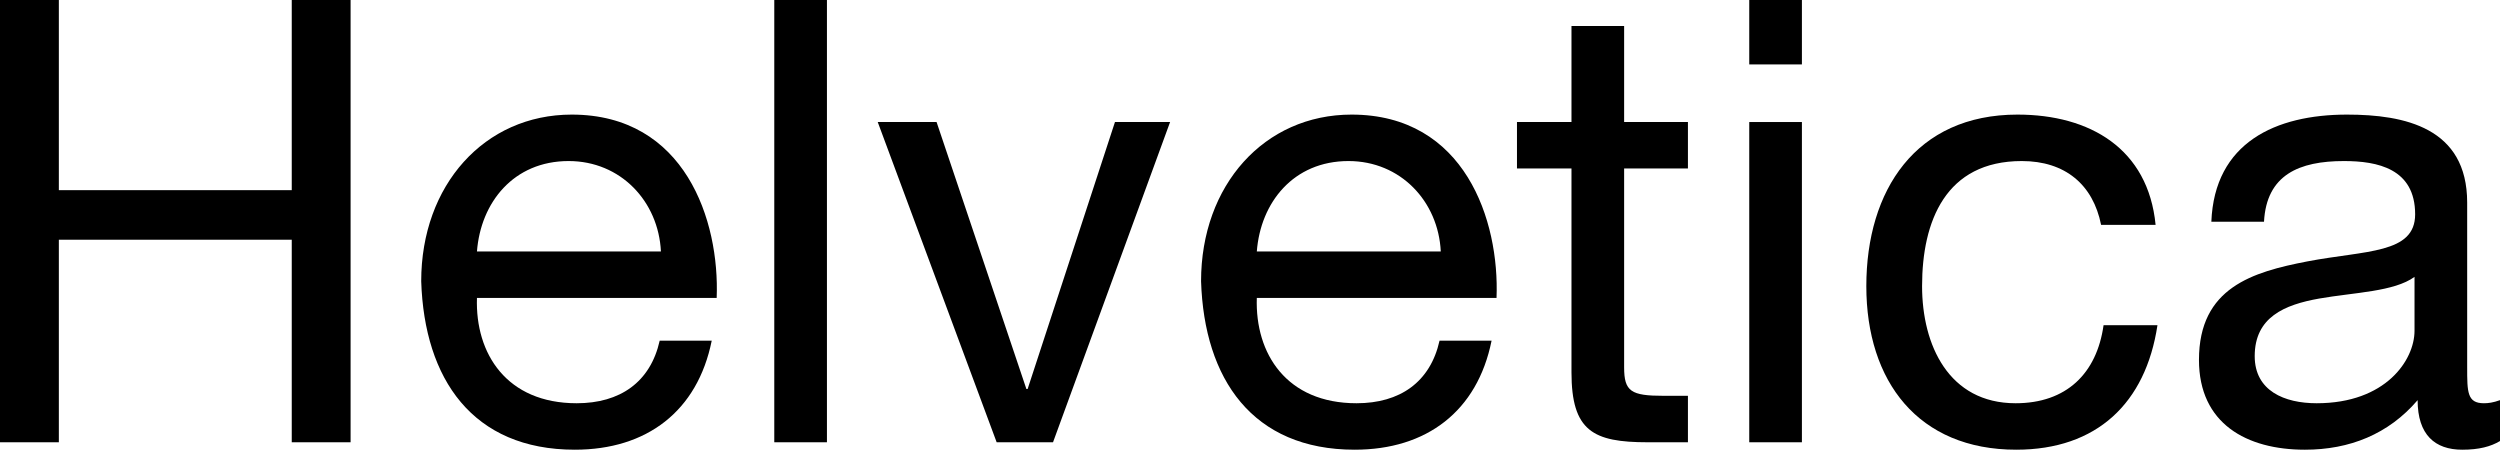
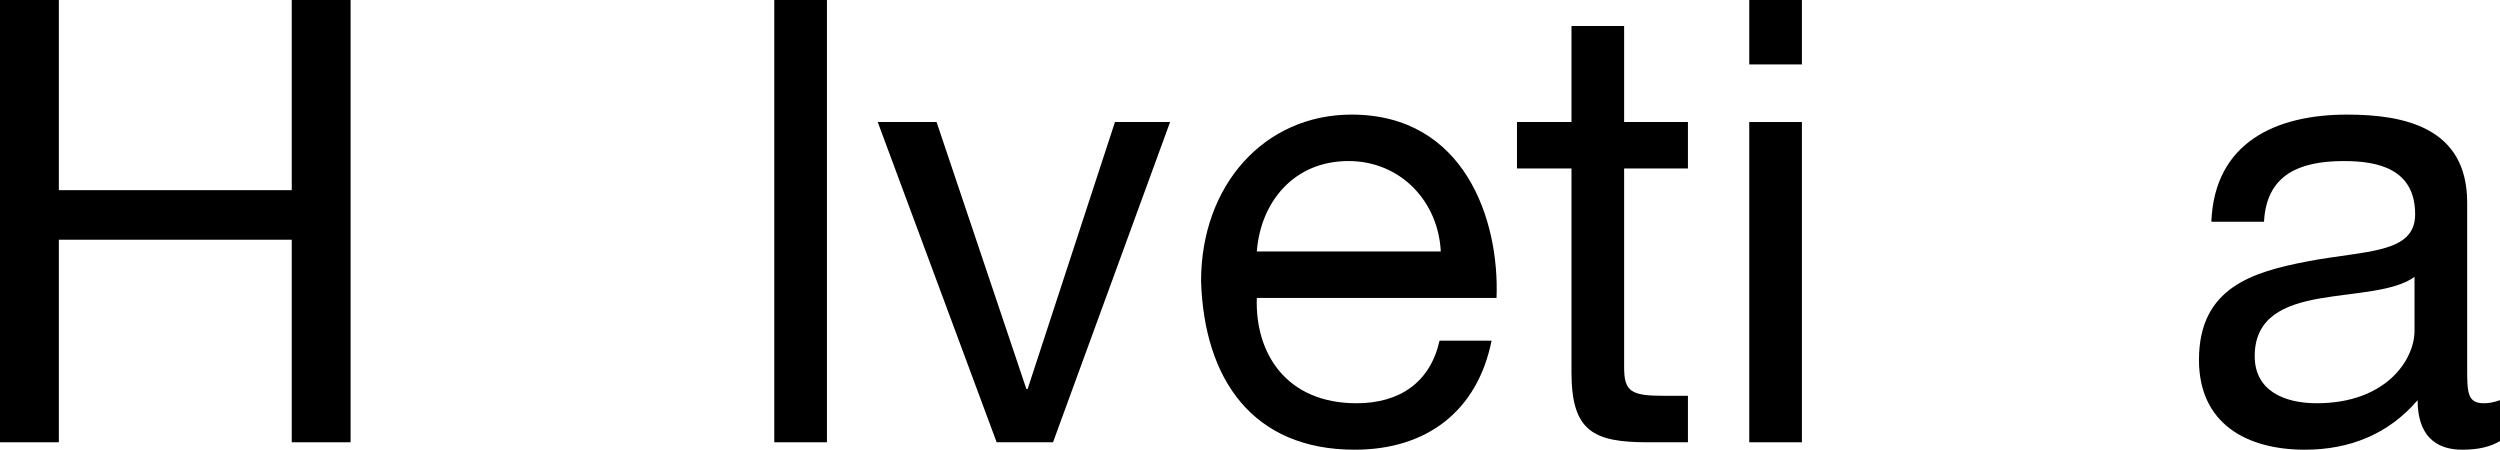
<svg xmlns="http://www.w3.org/2000/svg" width="48.432mm" height="8.712mm" version="1.1" viewBox="0 0 48.432 8.712" id="svg6">
  <defs id="defs10" />
  <g aria-label="Helvetica" id="text4" style="font-size:12px;line-height:1.25;font-family:'Helvetica Neue LT Std';fill:#000000" transform="translate(-11.519,-20.158)">
    <path d="m 11.519,28.726 h 1.14 v -3.924 h 4.512 v 3.924 h 1.14 v -8.568 h -1.14 v 3.684 h -4.512 v -3.684 h -1.14 z" id="path14" />
-     <path d="m 24.299,26.758 c -0.18,0.804 -0.768,1.212 -1.608,1.212 -1.356,0 -1.968,-0.96 -1.932,-2.04 h 4.644 c 0.06,-1.5 -0.612,-3.552 -2.808,-3.552 -1.692,0 -2.916,1.368 -2.916,3.228 0.06,1.896 0.996,3.264 2.976,3.264 1.392,0 2.376,-0.744 2.652,-2.112 z m -3.54,-1.728 c 0.072,-0.948 0.708,-1.752 1.776,-1.752 1.008,0 1.74,0.78 1.788,1.752 z" id="path16" />
    <path d="m 26.519,28.726 h 1.02 v -8.568 h -1.02 z" id="path18" />
    <path d="m 34.187,22.522 h -1.068 l -1.692,5.172 h -0.024 l -1.74,-5.172 h -1.14 l 2.304,6.204 h 1.092 z" id="path20" />
    <path d="m 39.407,26.758 c -0.18,0.804 -0.768,1.212 -1.608,1.212 -1.356,0 -1.968,-0.96 -1.932,-2.04 h 4.644 c 0.06,-1.5 -0.612,-3.552 -2.808,-3.552 -1.692,0 -2.916,1.368 -2.916,3.228 0.06,1.896 0.996,3.264 2.976,3.264 1.392,0 2.376,-0.744 2.652,-2.112 z m -3.54,-1.728 c 0.072,-0.948 0.708,-1.752 1.776,-1.752 1.008,0 1.74,0.78 1.788,1.752 z" id="path22" />
    <path d="m 42.983,20.662 h -1.02 v 1.86 h -1.056 v 0.9 h 1.056 v 3.948 c 0,1.14 0.42,1.356 1.476,1.356 h 0.78 v -0.9 h -0.468 c -0.636,0 -0.768,-0.084 -0.768,-0.552 v -3.852 h 1.236 v -0.9 h -1.236 z" id="path24" />
    <path d="m 45.407,28.726 h 1.02 v -6.204 h -1.02 z m 1.02,-8.568 h -1.02 v 1.248 h 1.02 z" id="path26" />
-     <path d="m 53.279,24.514 c -0.144,-1.476 -1.272,-2.136 -2.676,-2.136 -1.968,0 -2.928,1.464 -2.928,3.324 0,1.848 1.008,3.168 2.904,3.168 1.56,0 2.508,-0.9 2.736,-2.412 h -1.044 c -0.132,0.936 -0.72,1.512 -1.704,1.512 -1.296,0 -1.812,-1.128 -1.812,-2.268 0,-1.26 0.456,-2.424 1.932,-2.424 0.84,0 1.38,0.456 1.536,1.236 z" id="path28" />
    <path d="m 58.295,26.566 c 0,0.564 -0.552,1.404 -1.896,1.404 -0.624,0 -1.2,-0.24 -1.2,-0.912 0,-0.756 0.576,-0.996 1.248,-1.116 0.684,-0.12 1.452,-0.132 1.848,-0.42 z m 1.656,1.344 c -0.132,0.048 -0.228,0.06 -0.312,0.06 -0.324,0 -0.324,-0.216 -0.324,-0.696 v -3.192 c 0,-1.452 -1.212,-1.704 -2.328,-1.704 -1.38,0 -2.568,0.54 -2.628,2.076 h 1.02 c 0.048,-0.912 0.684,-1.176 1.548,-1.176 0.648,0 1.38,0.144 1.38,1.032 0,0.768 -0.96,0.696 -2.088,0.912 -1.056,0.204 -2.1,0.504 -2.1,1.908 0,1.236 0.924,1.74 2.052,1.74 0.864,0 1.62,-0.3 2.184,-0.96 0,0.672 0.336,0.96 0.864,0.96 0.324,0 0.552,-0.06 0.732,-0.168 z" id="path30" />
  </g>
</svg>